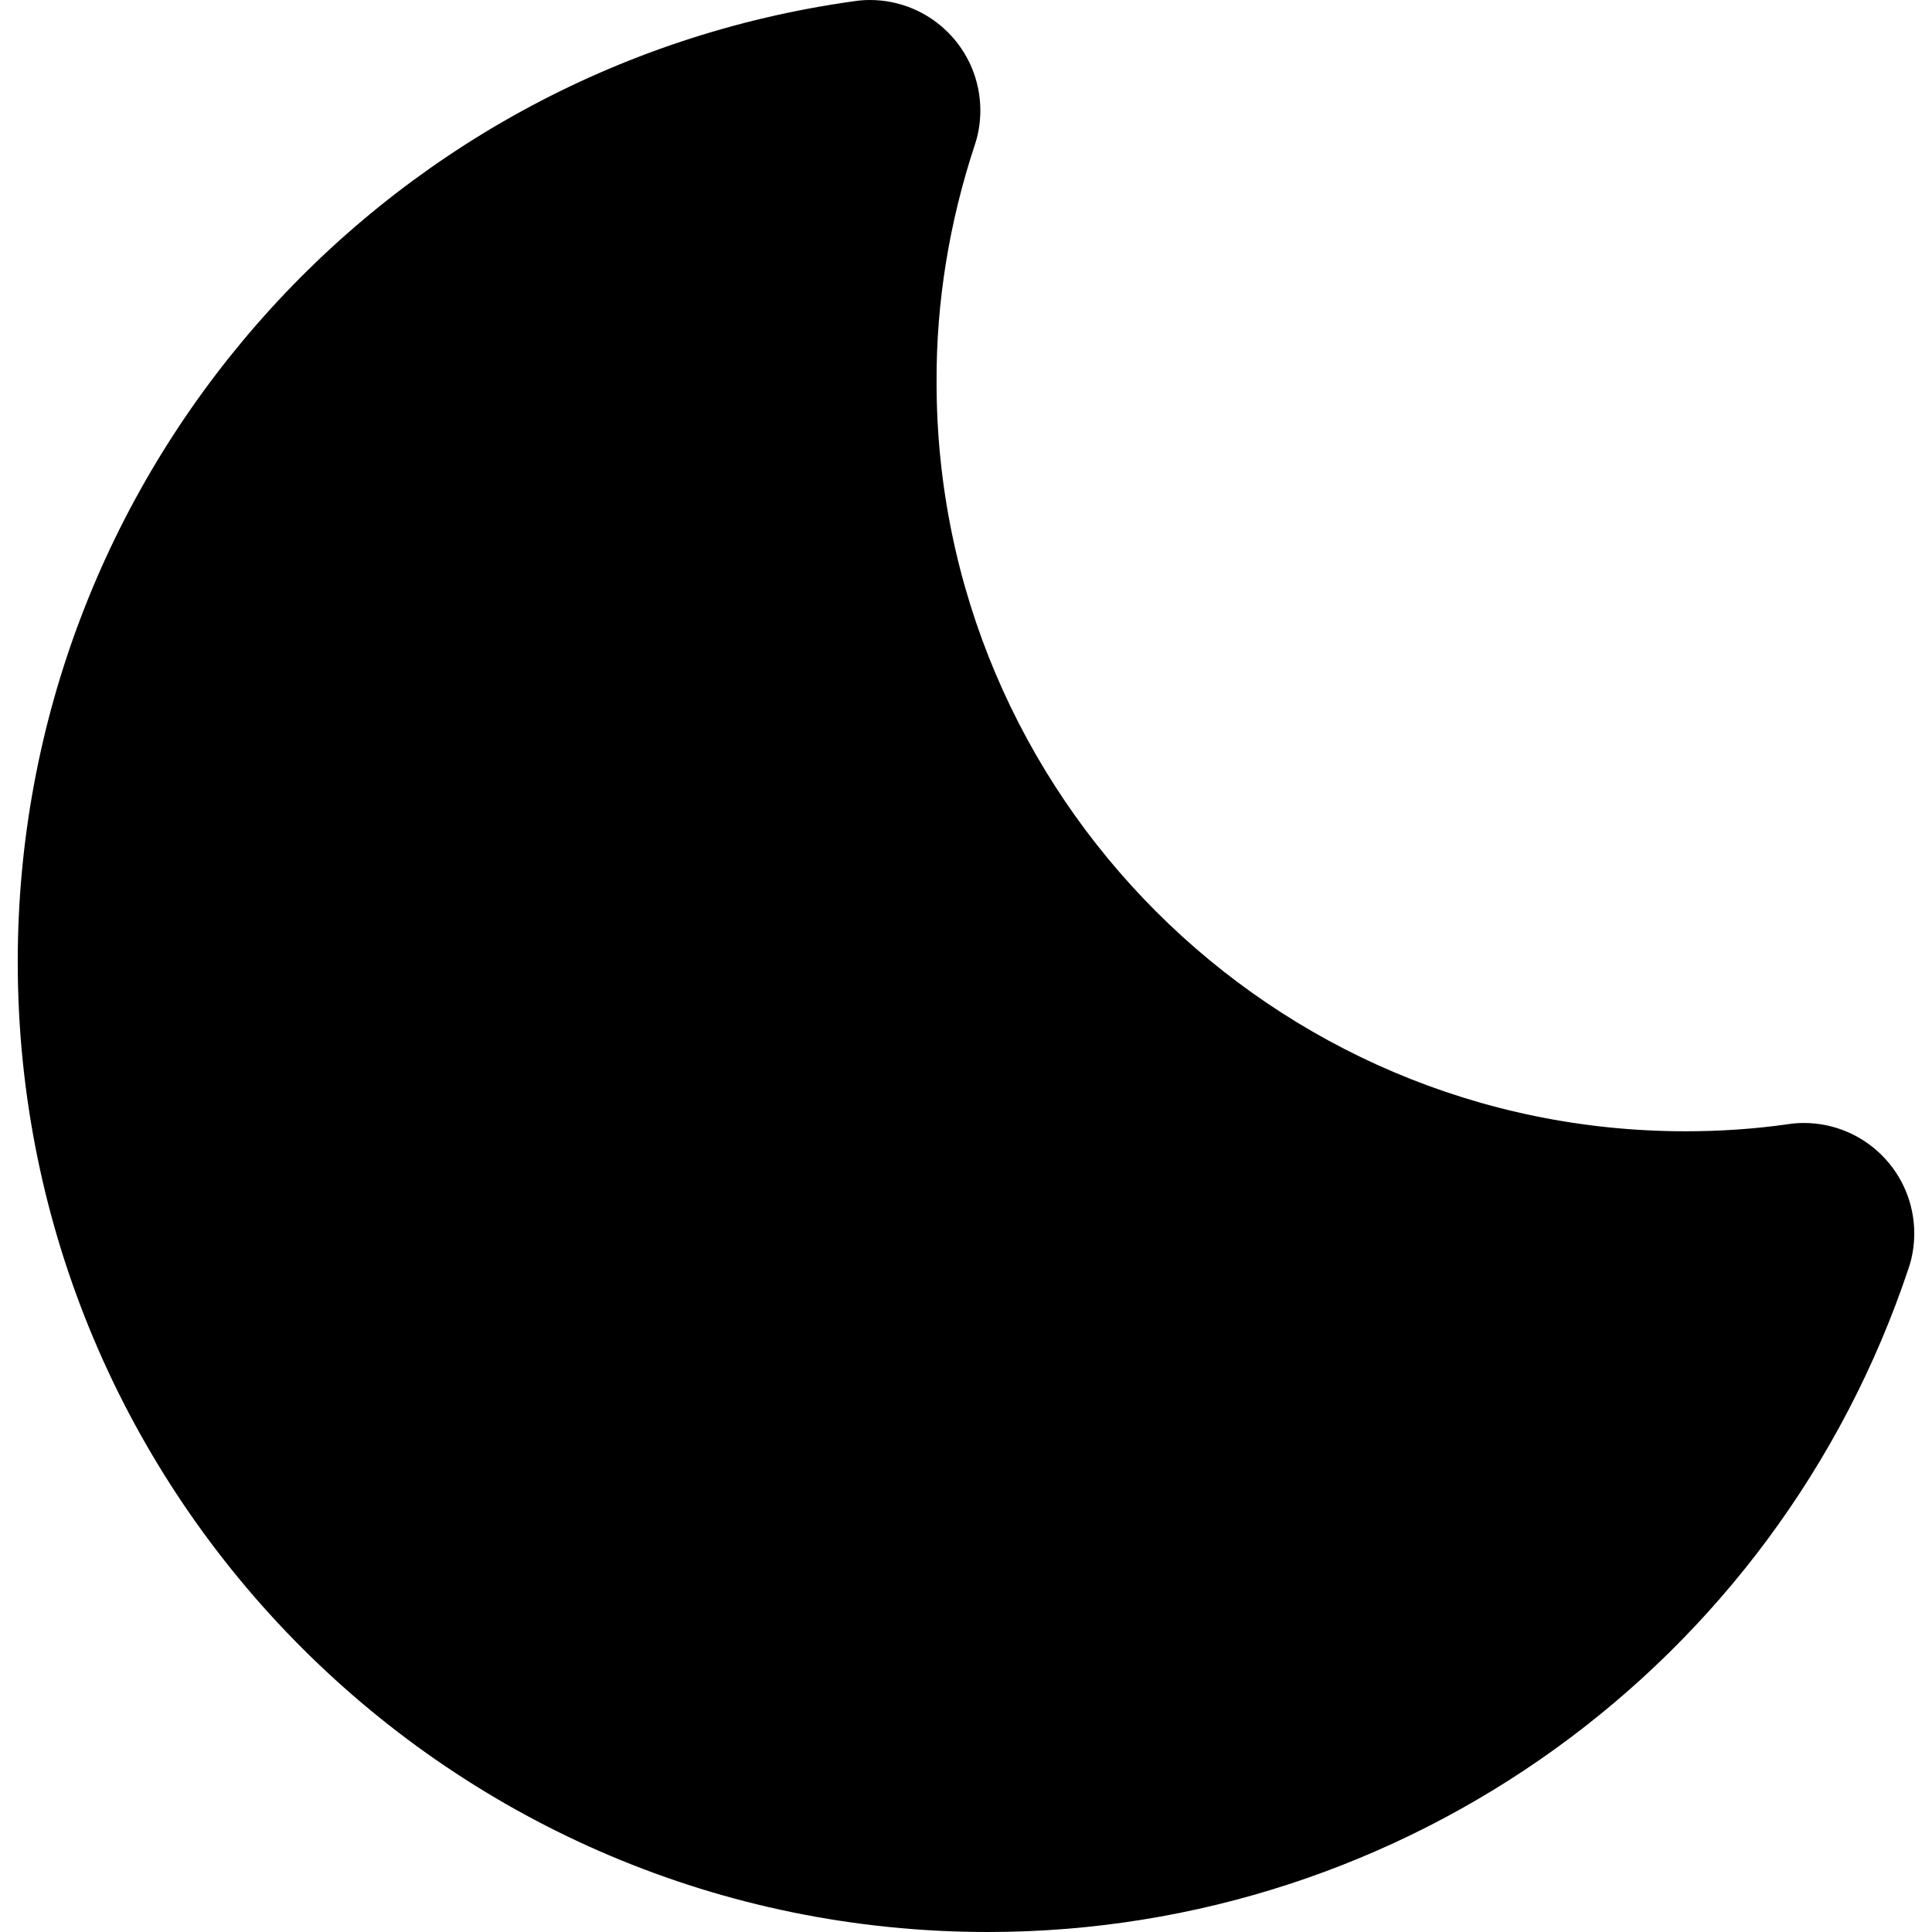
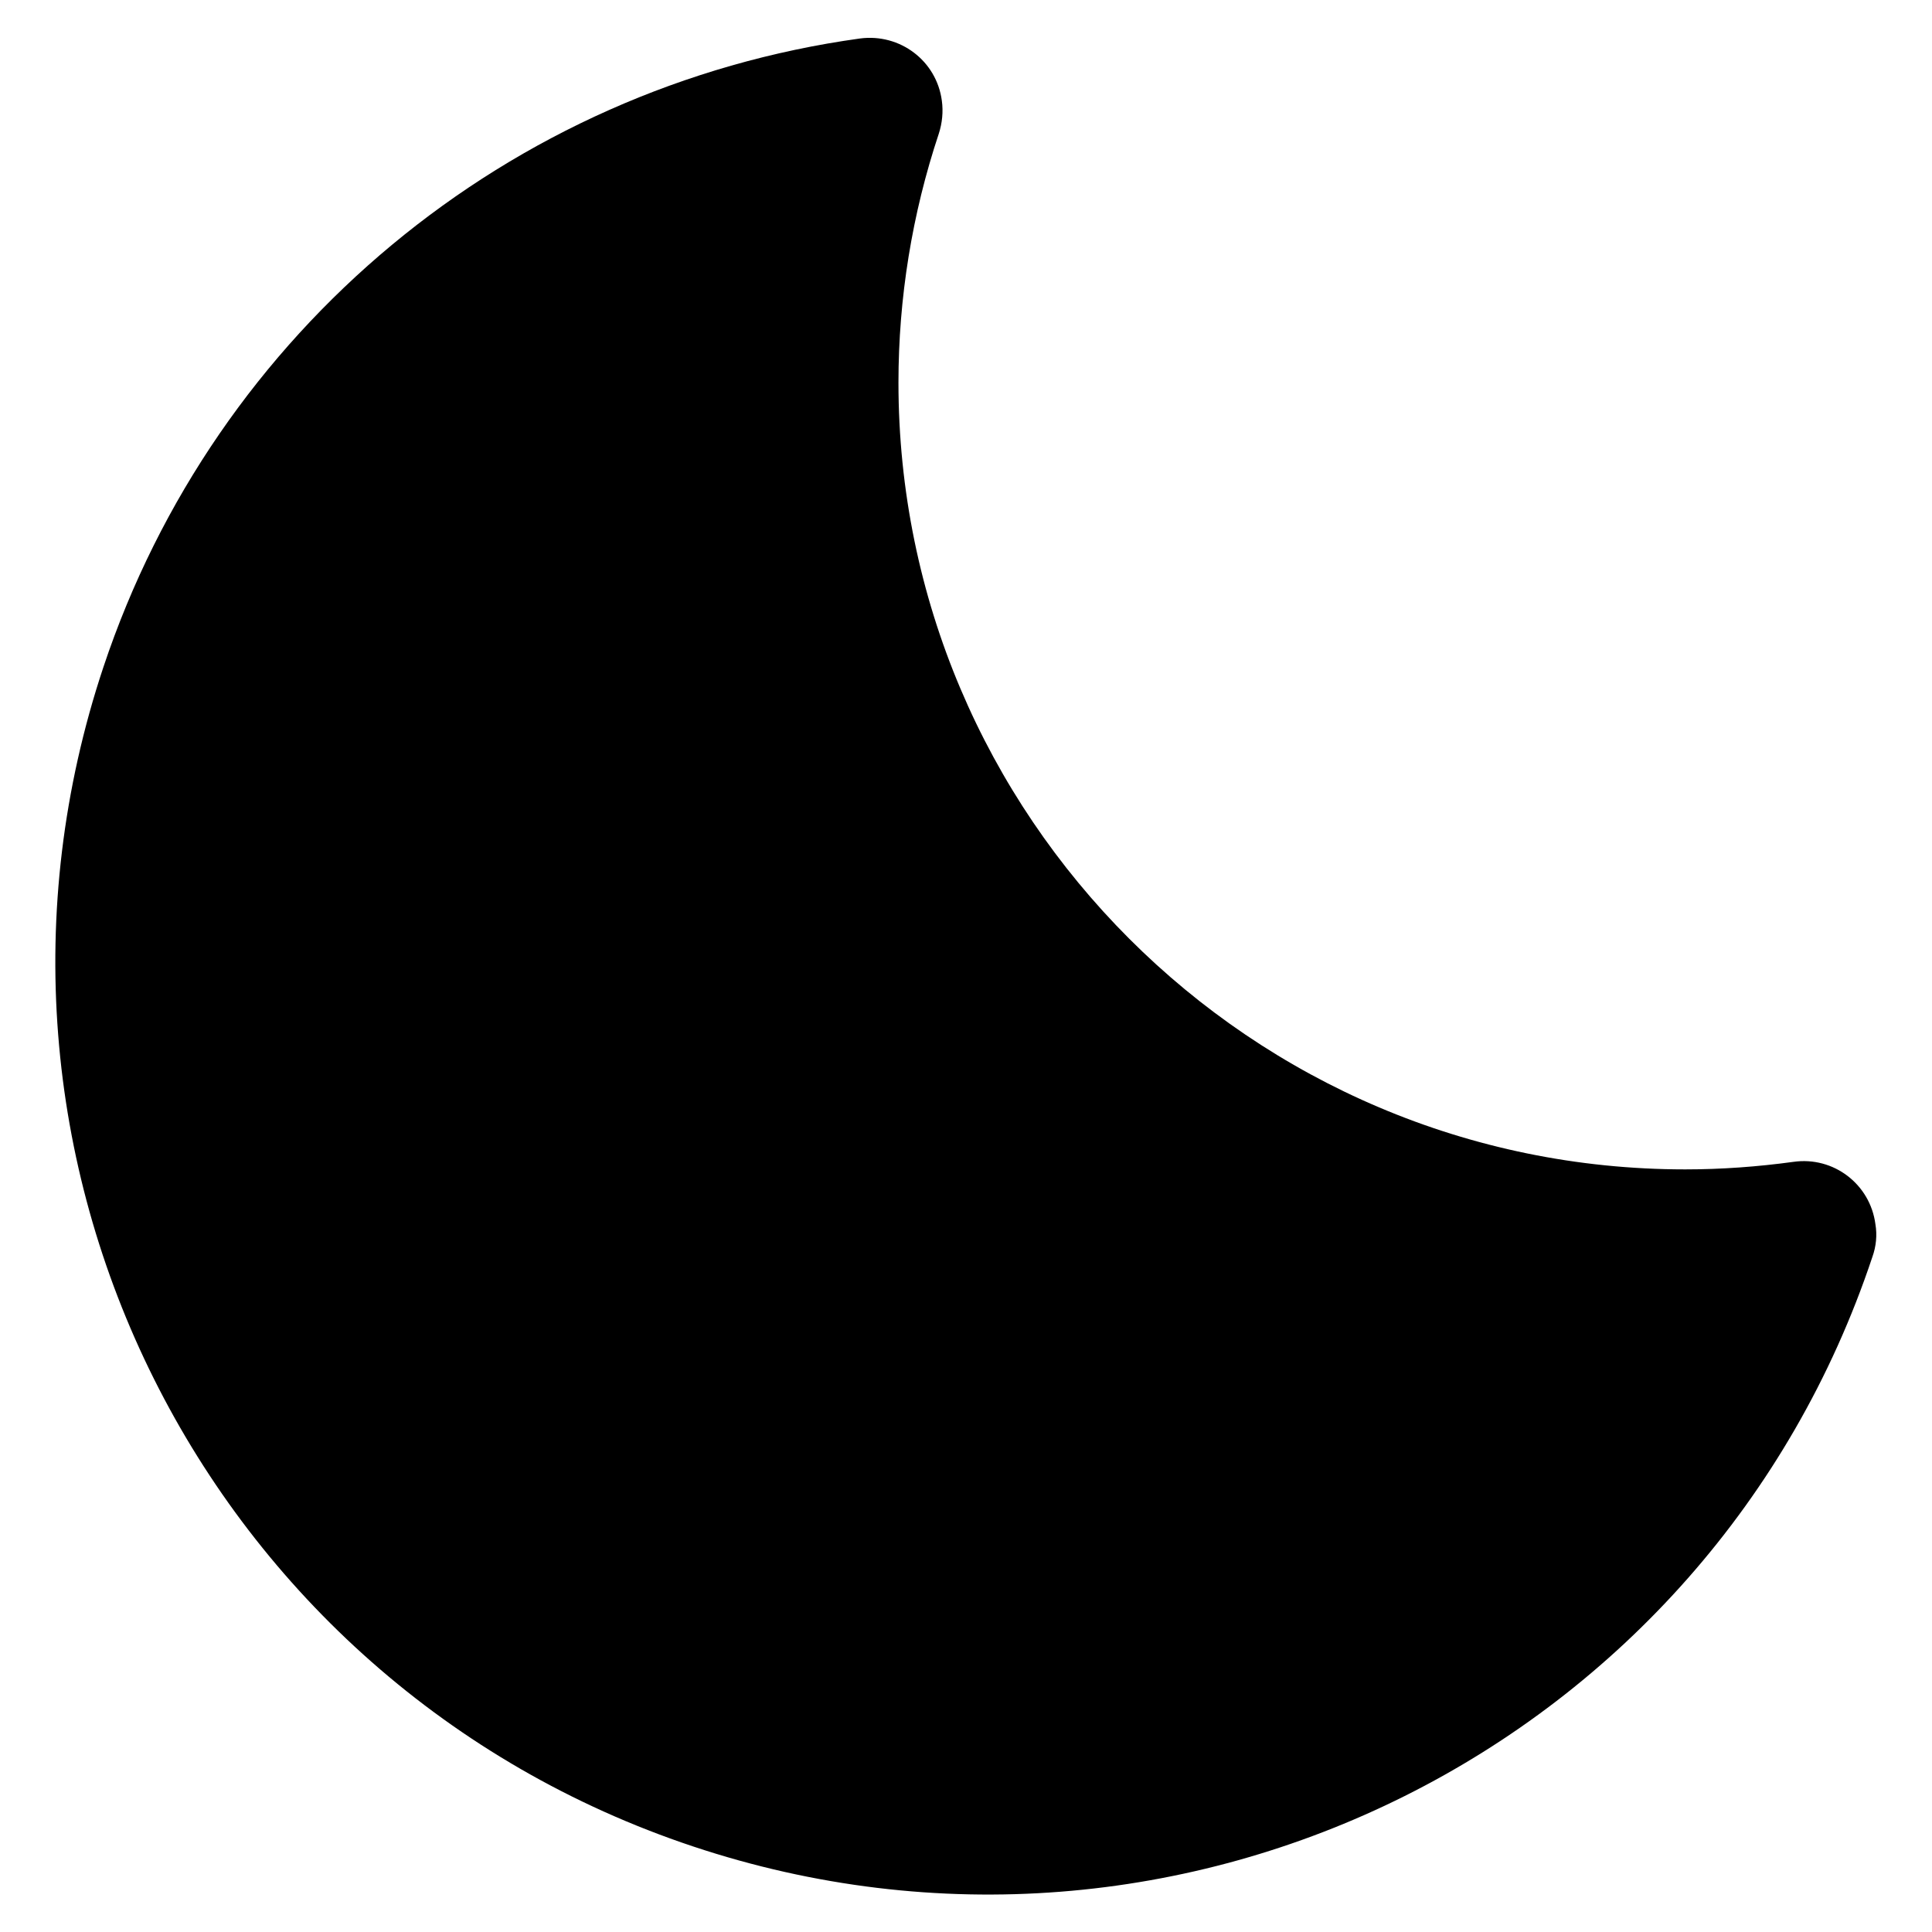
<svg xmlns="http://www.w3.org/2000/svg" id="Layer_1" enable-background="new 0 0 512 512" viewBox="0 0 512 512">
  <g id="Layer_2_00000042012330137410852480000005480173376847312306_">
    <g id="Layer_1_copy_5">
      <g id="_129">
-         <path d="m261.8 512c-142 0-257.1-115.1-257.1-257.1 0-128.3 94.7-237 221.8-254.6 1.3-.2 2.7-.3 4-.3 16.2 0 29.3 13.1 29.3 29.3 0 3.1-.5 6.3-1.5 9.2-6.7 20.3-10.2 41.5-10.1 62.8 0 109.4 89 198.5 198.5 198.5 9.1 0 18.3-.6 27.3-1.9 1.3-.2 2.7-.3 4-.3 16.2 0 29.3 13.1 29.3 29.3 0 3.1-.5 6.3-1.5 9.2-35.1 105.1-133.3 175.9-244 175.9z" />
        <path d="m496.2 333.1c-43.2 129.5-183.1 199.4-312.6 156.2s-199.3-183.1-156.2-312.5c29.7-89.2 107.4-153.7 200.5-166.6 10.6-1.4 20.3 5.9 21.7 16.5.4 2.9.1 5.9-.8 8.7-7.1 21.3-10.7 43.6-10.7 66 0 114.9 93.5 208.5 208.5 208.5 9.6 0 19.2-.7 28.7-2 10.6-1.5 20.3 5.9 21.7 16.5.5 2.9.2 5.9-.8 8.7z" fill="hsl(346, 79.4%, 45.9%)" />
      </g>
    </g>
  </g>
</svg>